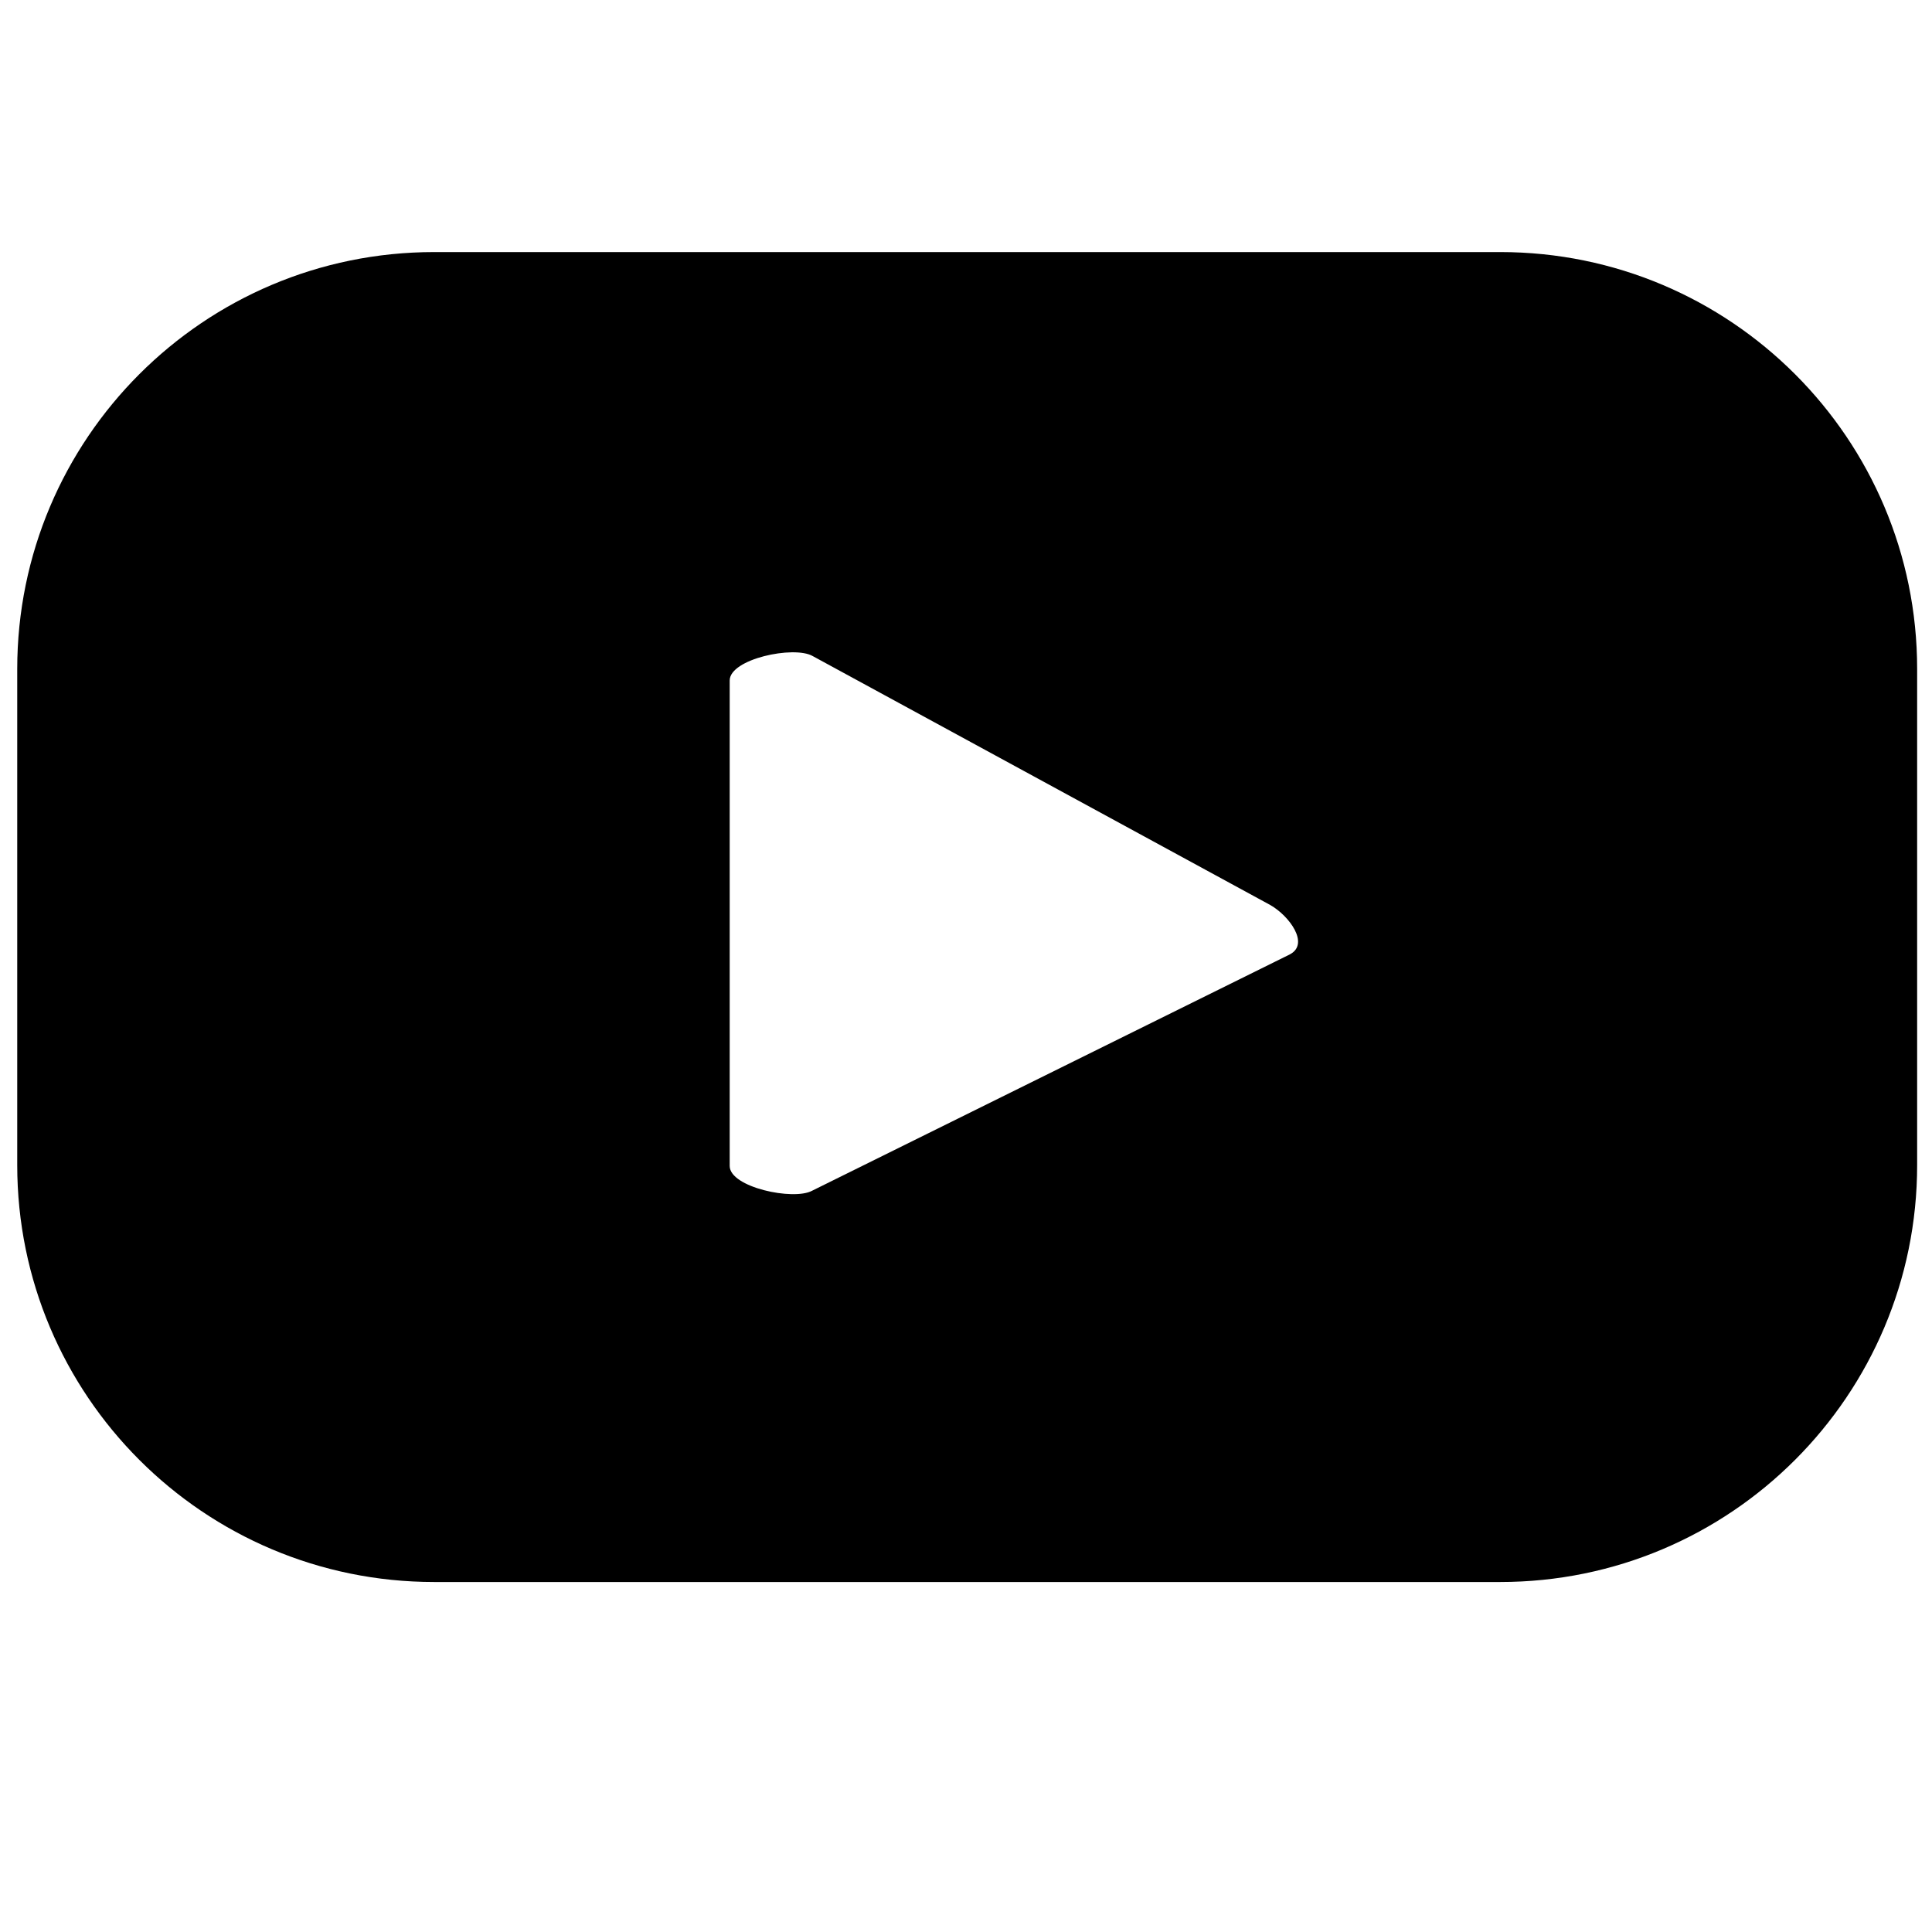
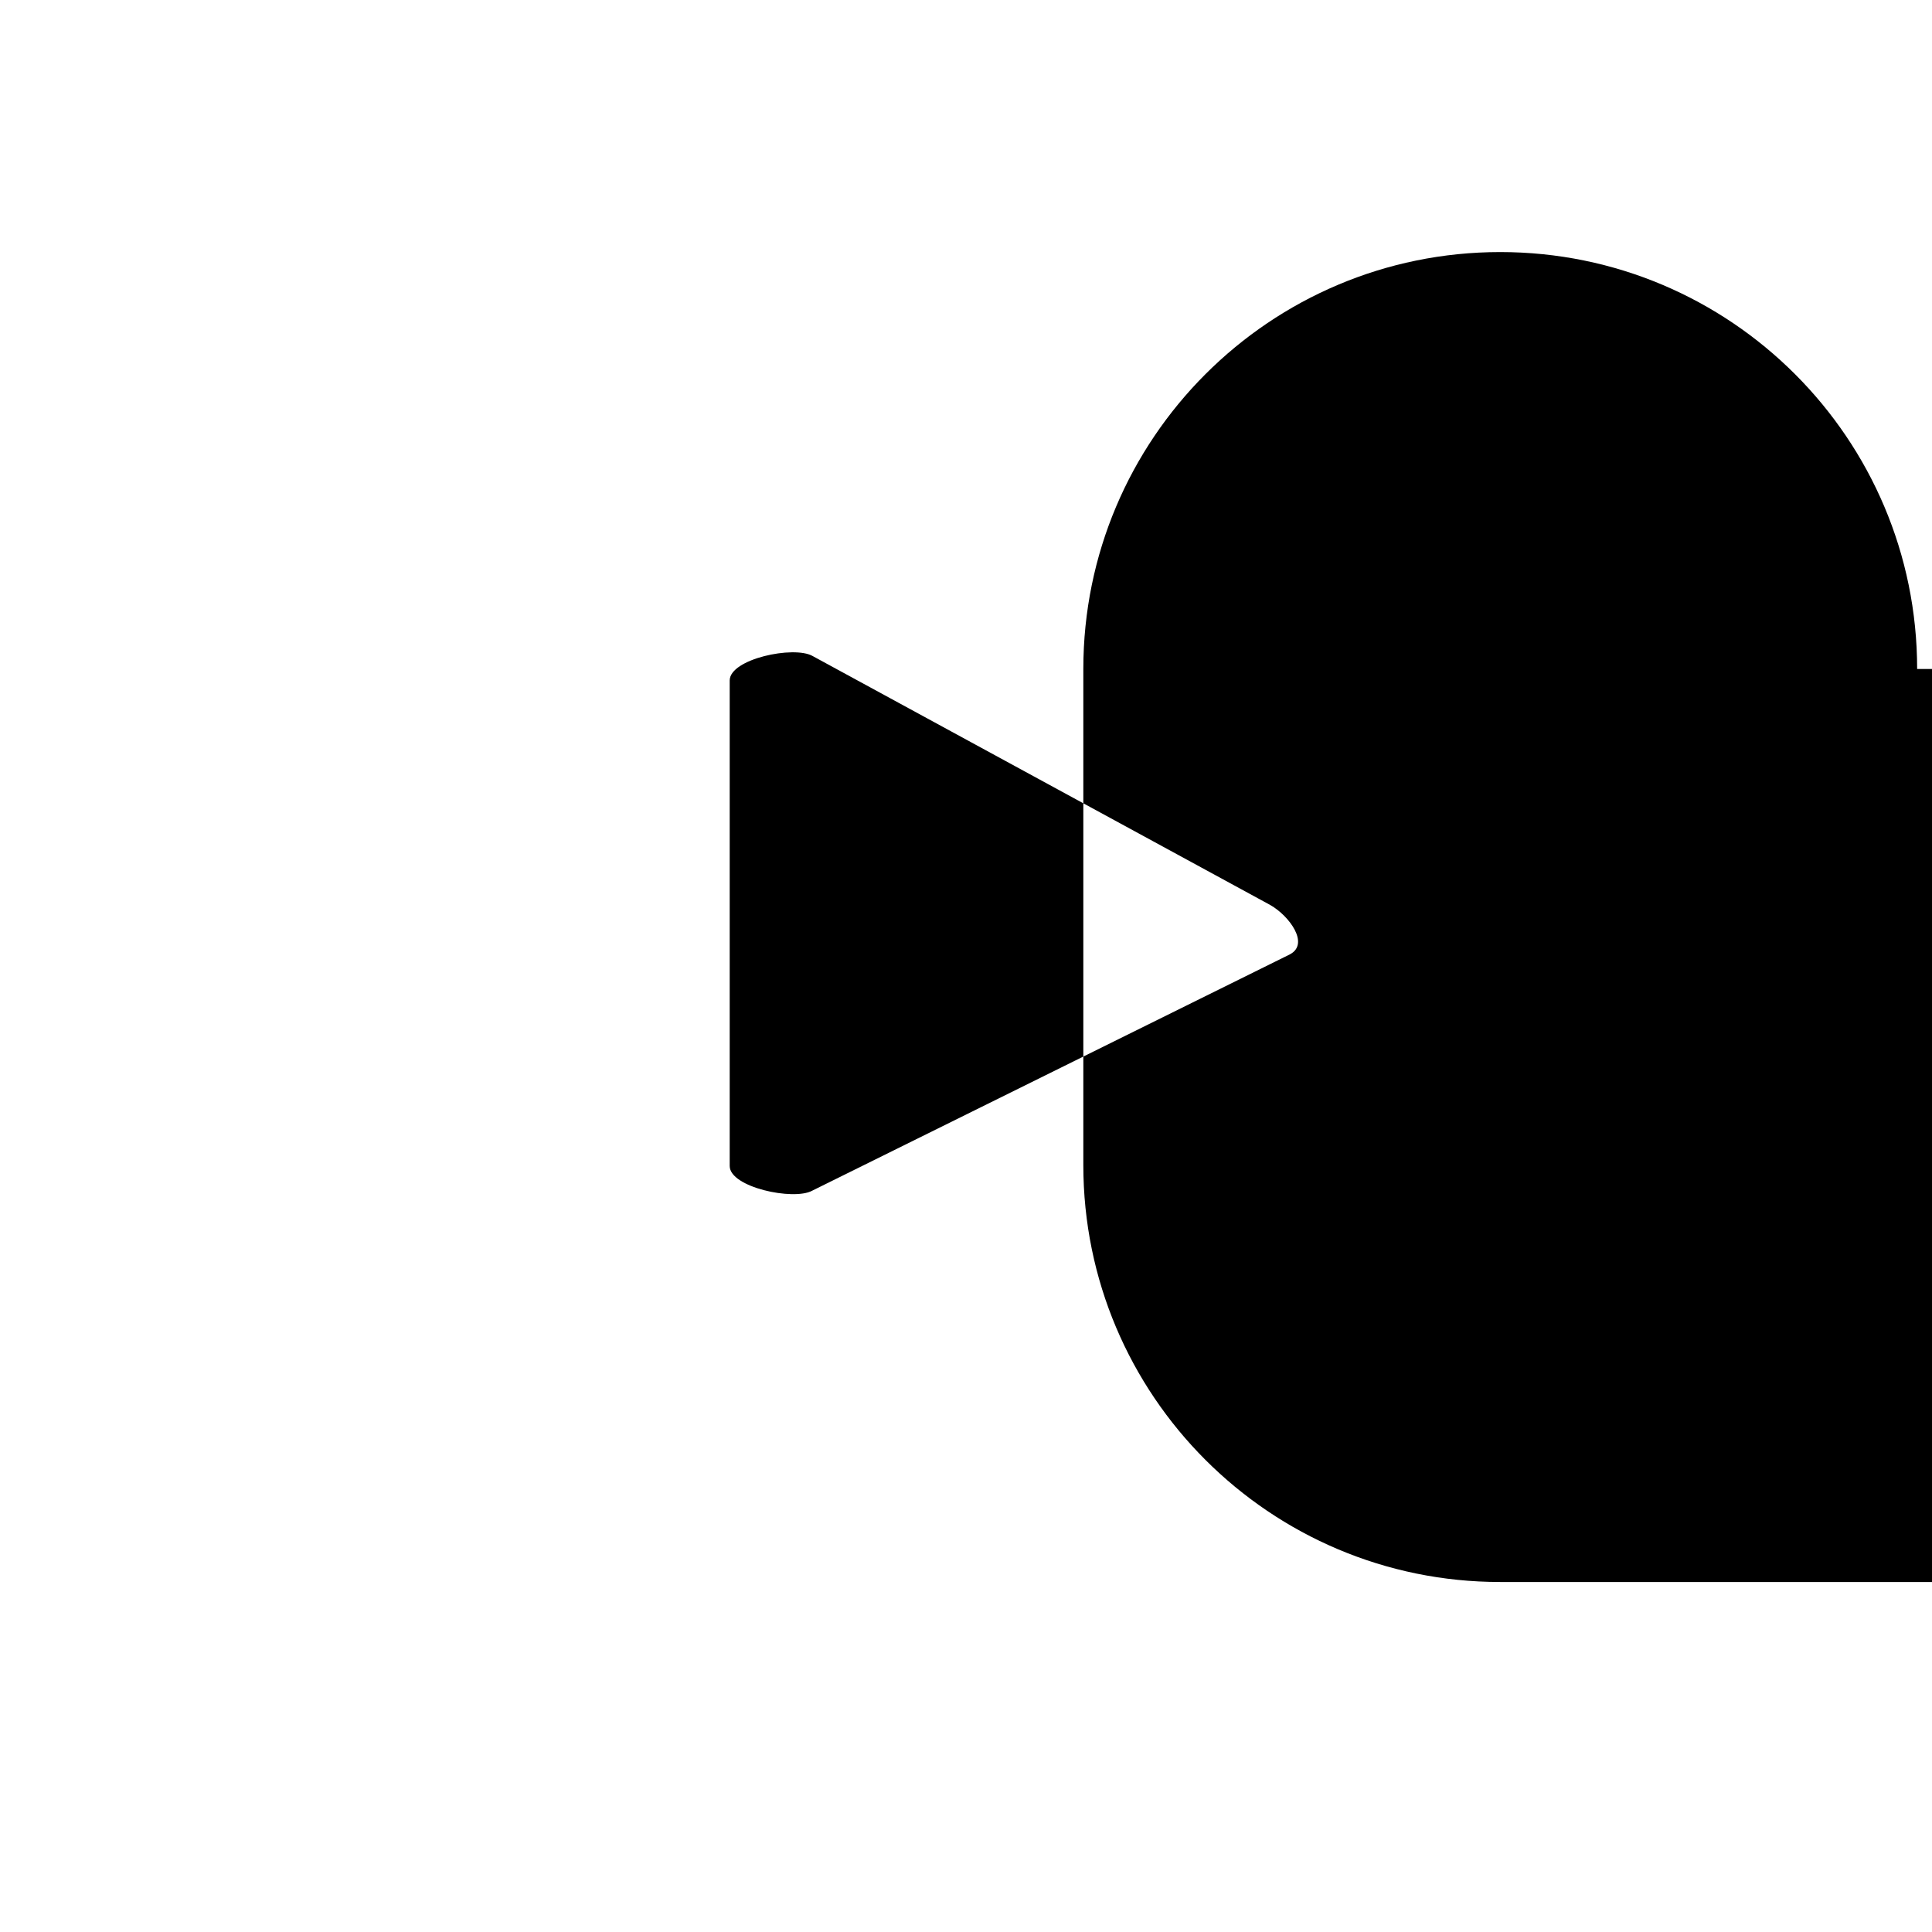
<svg xmlns="http://www.w3.org/2000/svg" id="Logos" viewBox="0 0 1000 1000">
  <defs>
    <style>
      .cls-1 {
        fill: #000;
        stroke-width: 0px;
      }
    </style>
  </defs>
-   <path class="cls-1" d="M992.31,346.26c0-119.18-96.61-215.79-215.79-215.79H224.71c-119.18,0-215.79,96.62-215.79,215.79v256.79c0,119.18,96.61,215.79,215.79,215.79h551.81c119.18,0,215.79-96.61,215.79-215.79v-256.79ZM667.8,493.9l-247.45,122.42c-9.7,5.25-42.66-1.78-42.66-12.81v-251.29c0-11.17,33.23-18.19,42.93-12.66l236.86,128.87c9.93,5.65,20.36,20.02,10.31,25.46Z" />
+   <path class="cls-1" d="M992.31,346.26c0-119.18-96.61-215.79-215.79-215.79c-119.18,0-215.79,96.62-215.79,215.79v256.79c0,119.18,96.61,215.79,215.79,215.79h551.81c119.18,0,215.79-96.61,215.79-215.79v-256.79ZM667.8,493.9l-247.45,122.42c-9.7,5.25-42.66-1.78-42.66-12.81v-251.29c0-11.17,33.23-18.19,42.93-12.66l236.86,128.87c9.93,5.65,20.36,20.02,10.31,25.46Z" />
</svg>